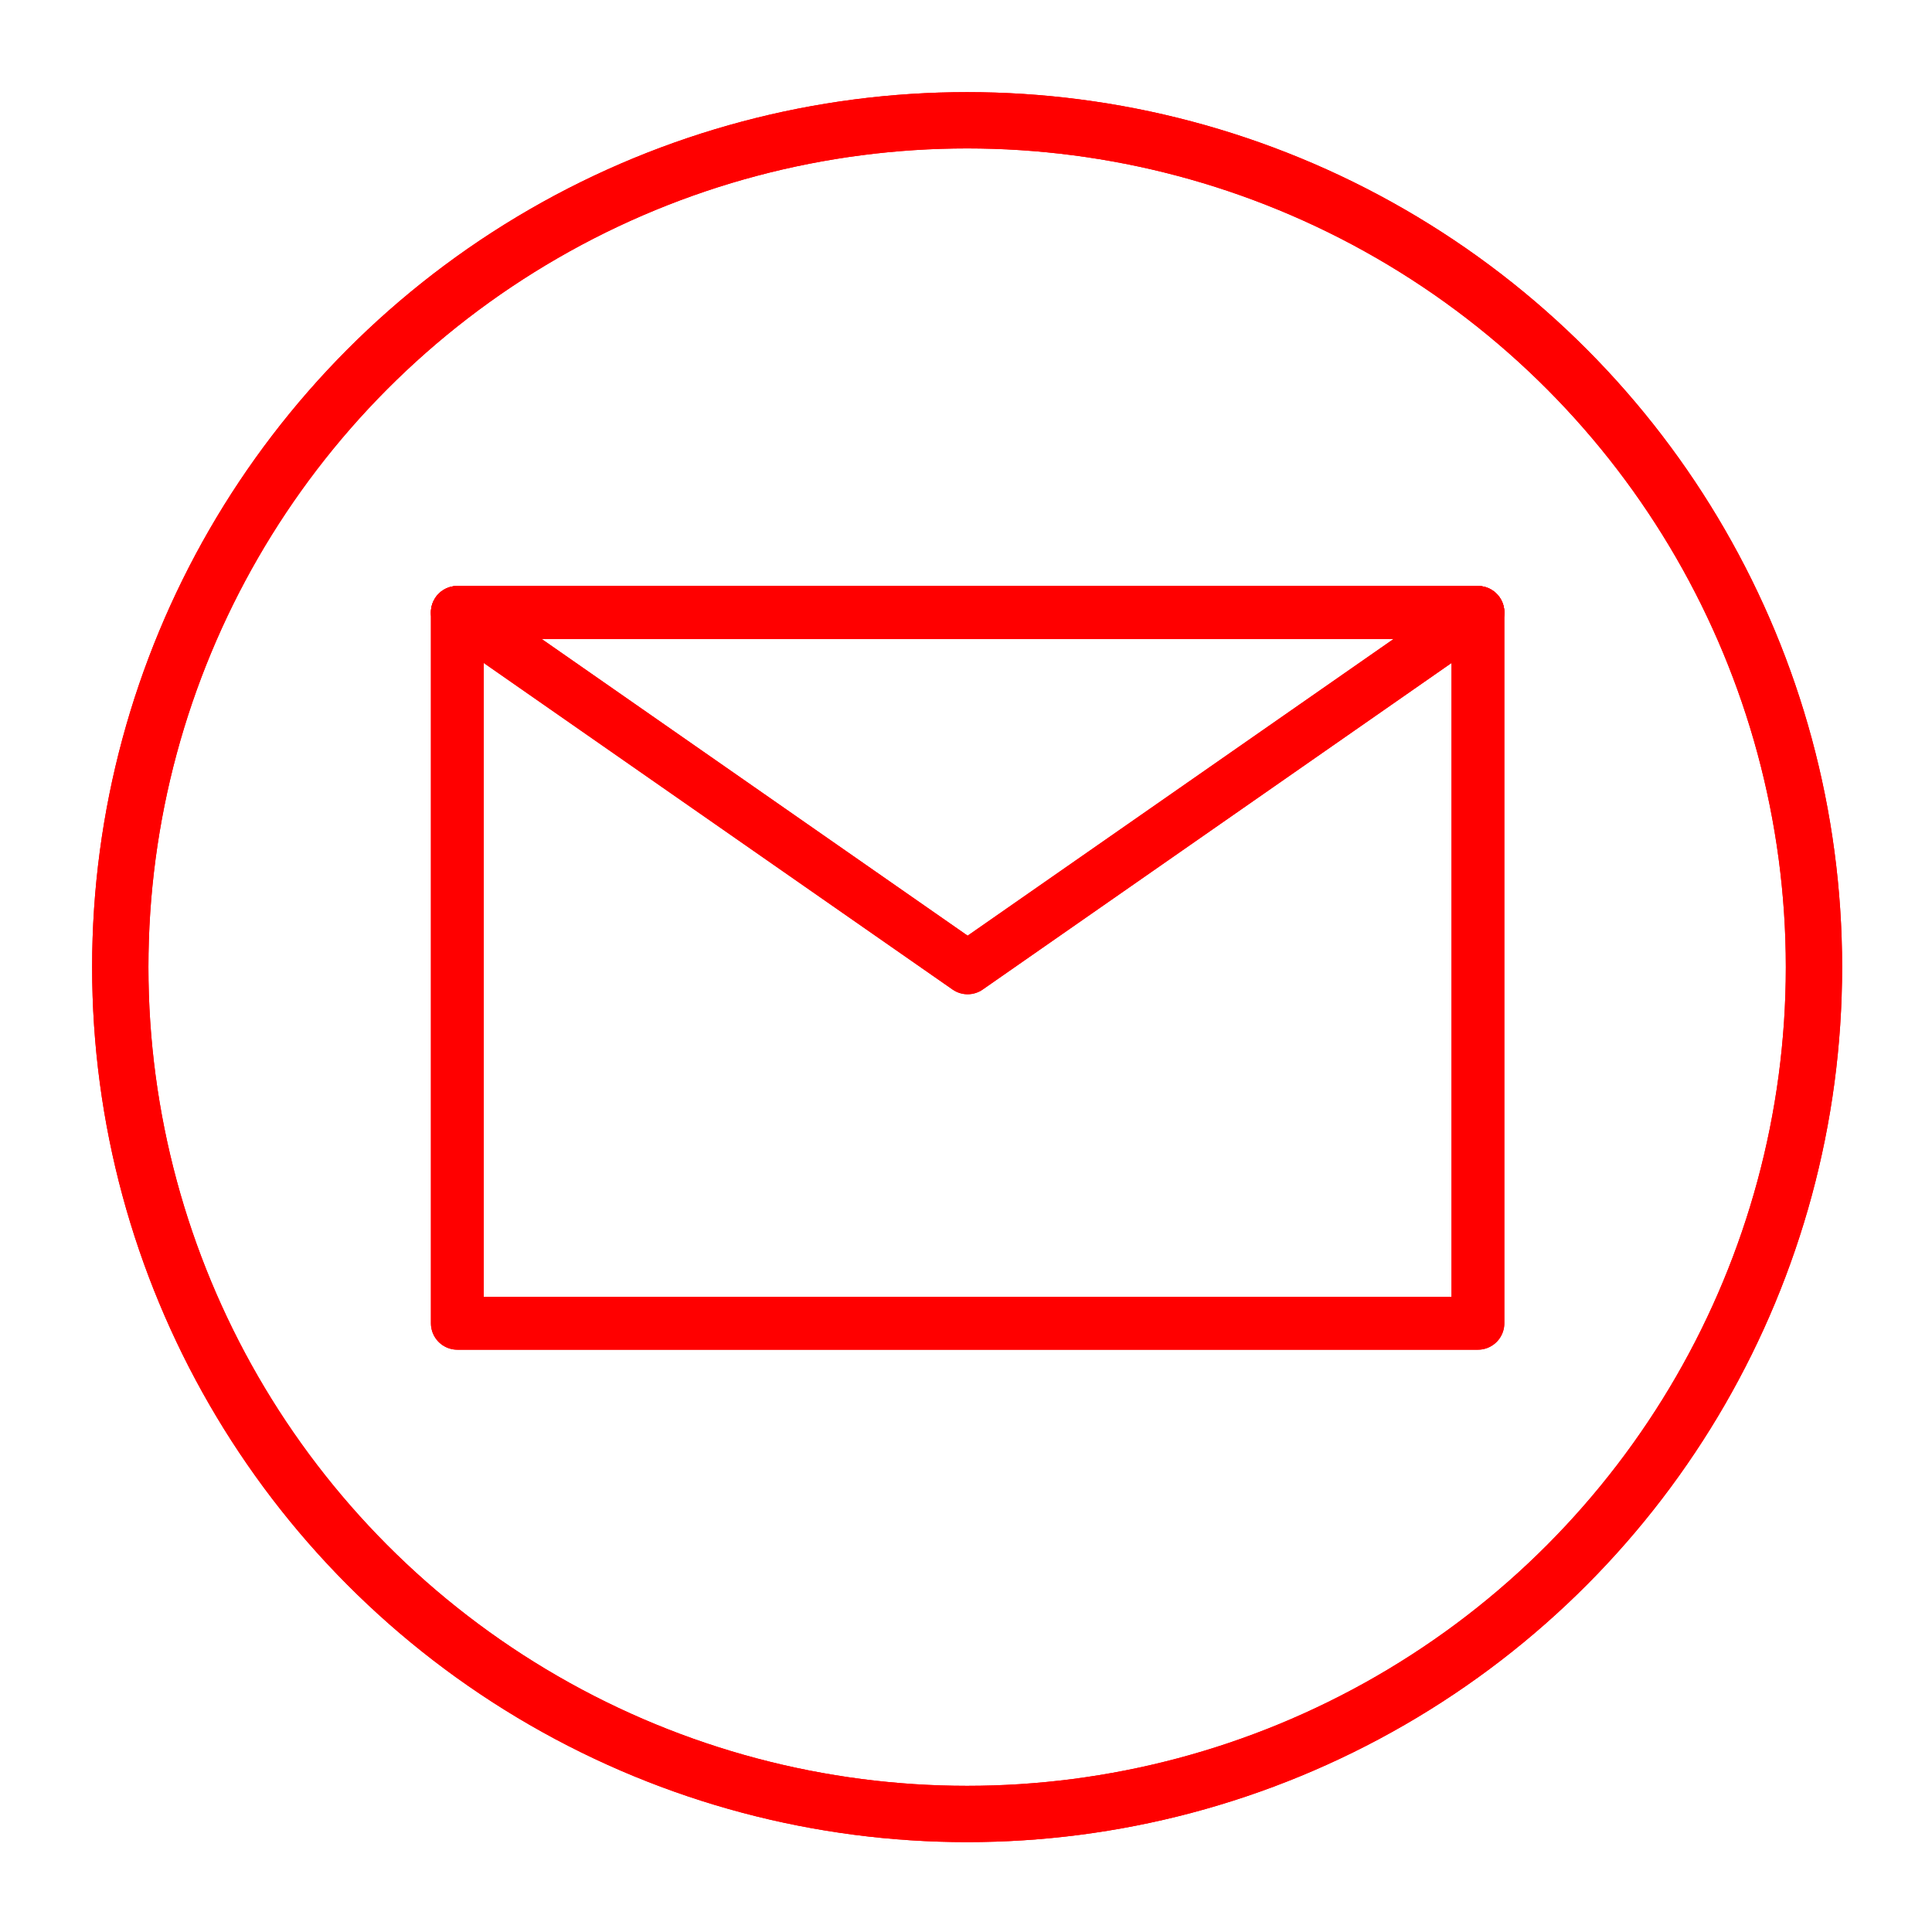
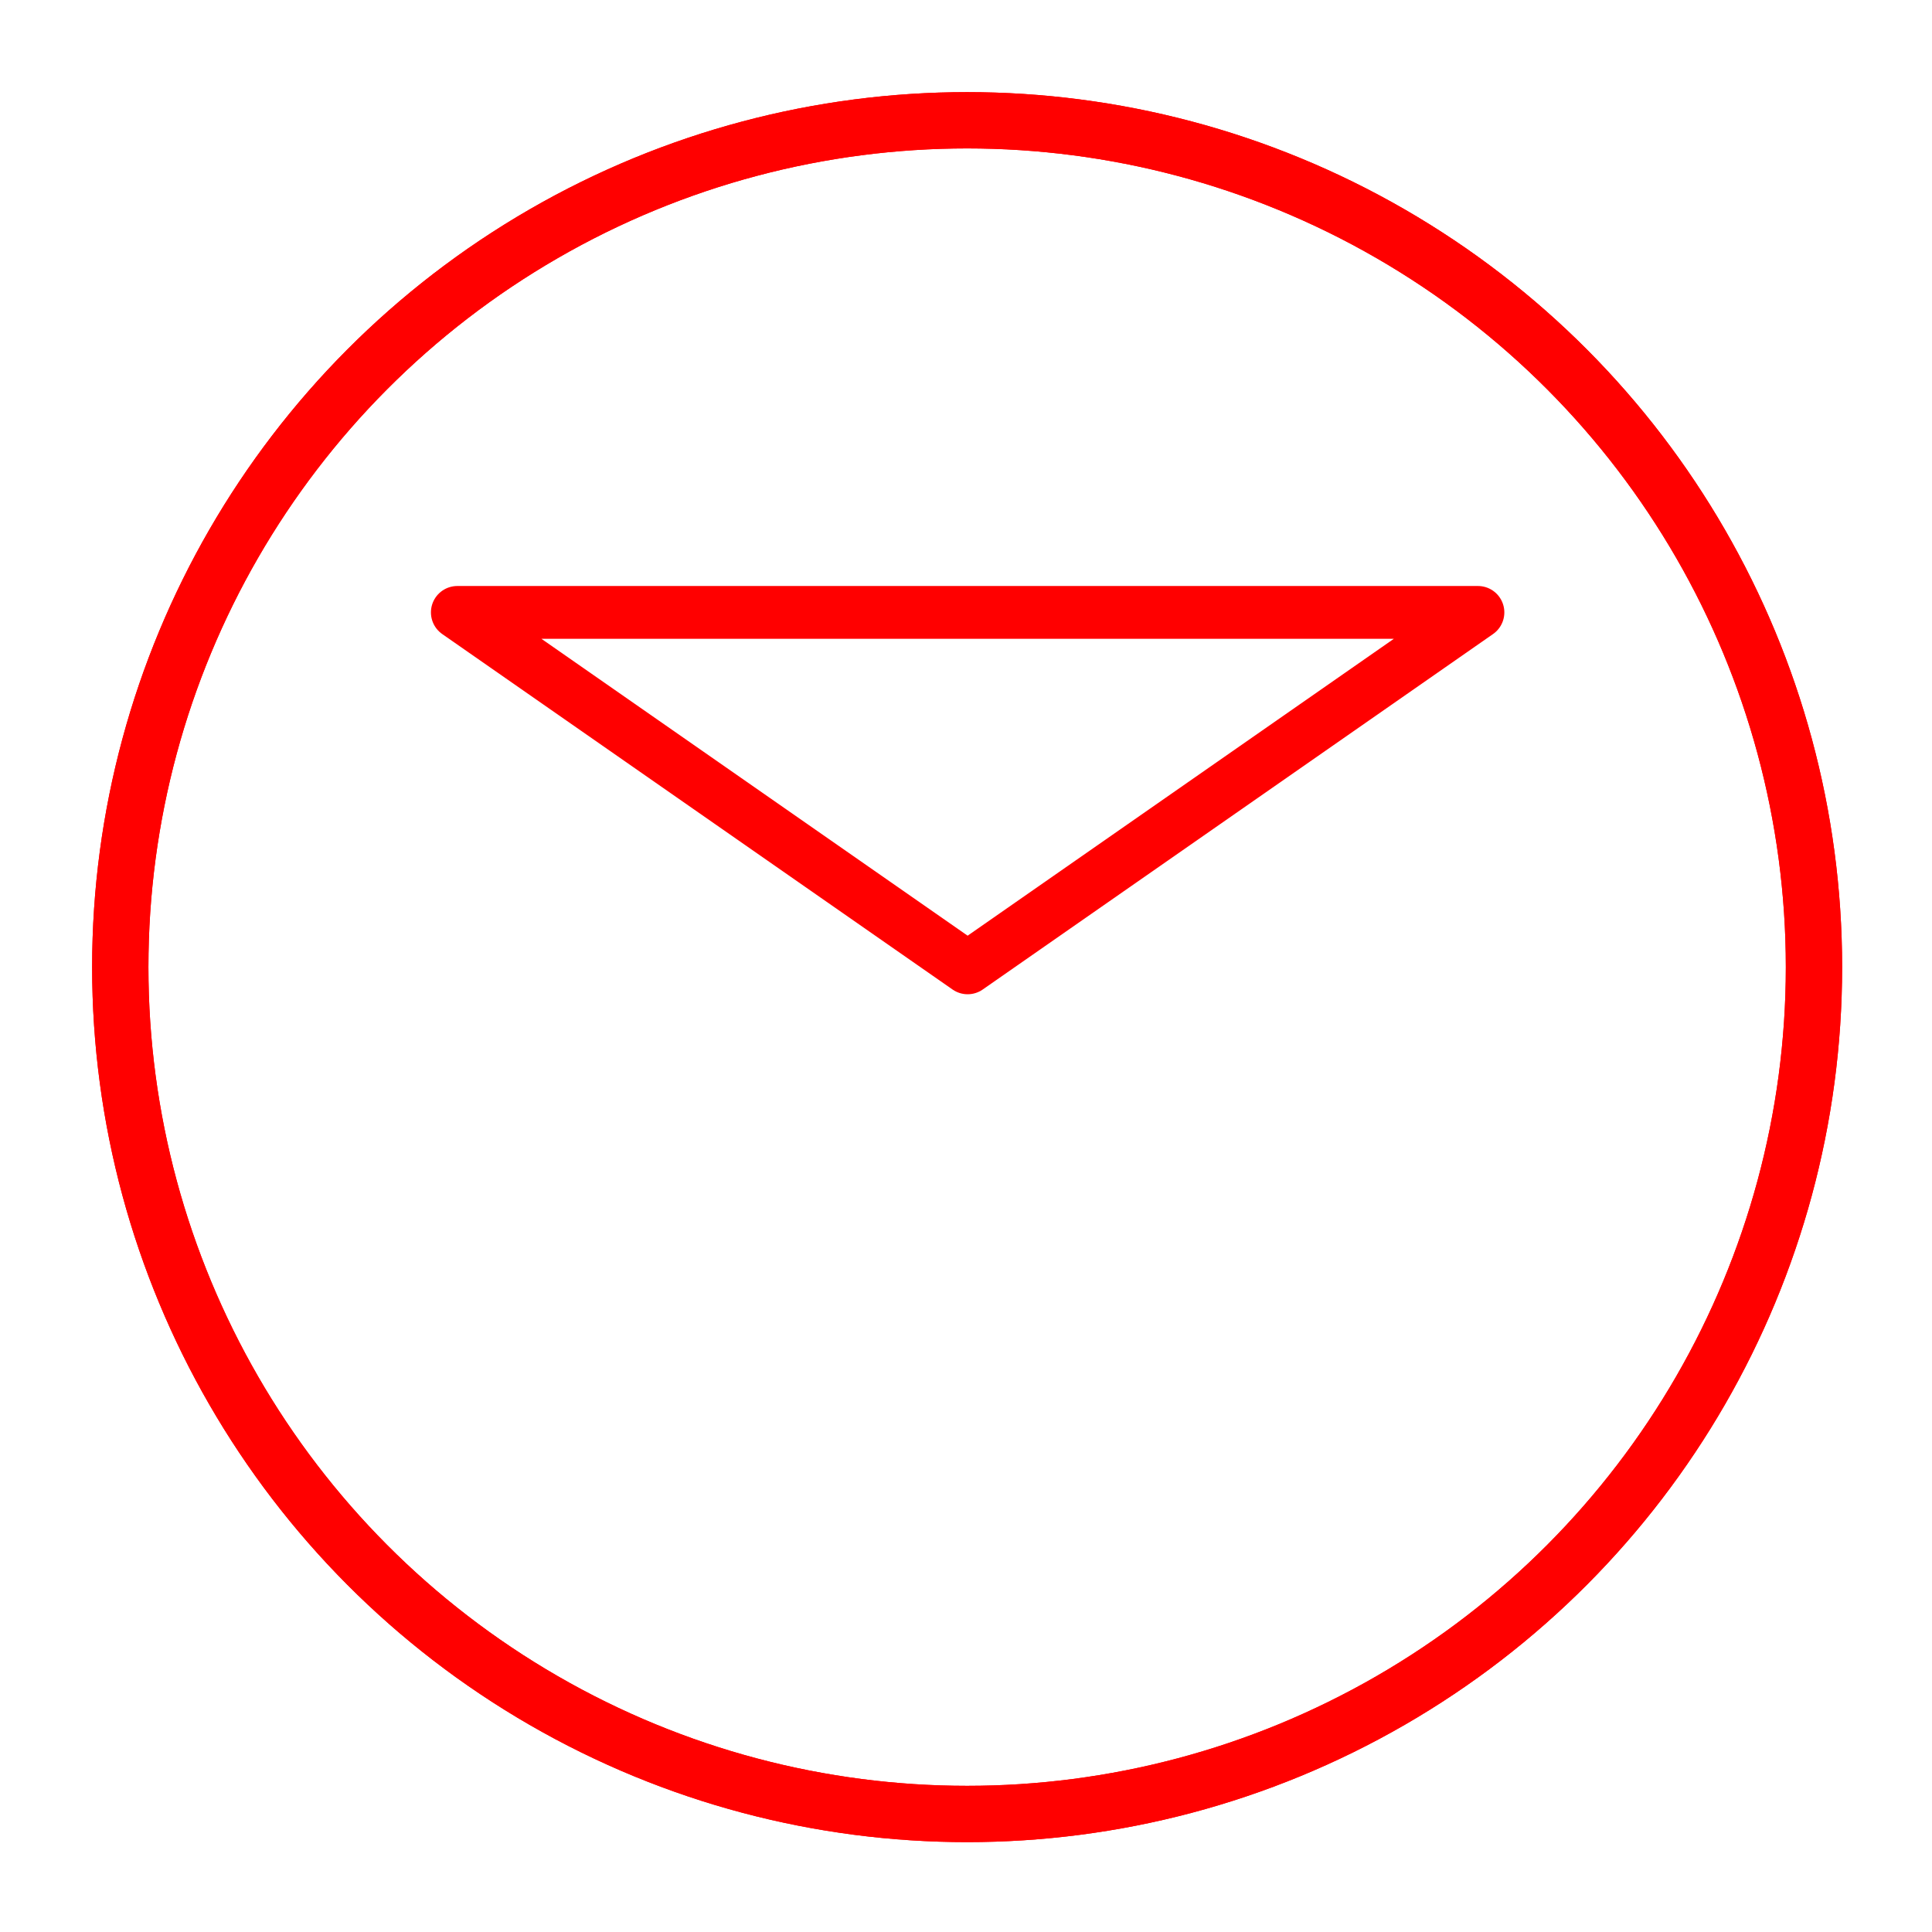
<svg xmlns="http://www.w3.org/2000/svg" xmlns:xlink="http://www.w3.org/1999/xlink" height="171.6" preserveAspectRatio="xMidYMid meet" version="1.0" viewBox="19.1 62.6 171.6 171.6" width="171.6" zoomAndPan="magnify">
  <defs>
    <filter color-interpolation-filters="sRGB" height="1.141" id="b" width="1.141" x="-.071" xlink:actuate="onLoad" xlink:show="other" xlink:type="simple" y="-.071">
      <feGaussianBlur stdDeviation="4.428" />
    </filter>
    <filter color-interpolation-filters="sRGB" height="1.337" id="a" width="1.235" x="-.117" xlink:actuate="onLoad" xlink:show="other" xlink:type="simple" y="-.168">
      <feGaussianBlur stdDeviation="5.357" />
    </filter>
  </defs>
  <g fill="none" stroke="#f00" stroke-linecap="round" stroke-linejoin="round">
    <g stroke-width="5.67">
-       <path d="M50.193 110.324H159.806V186.675H50.193z" transform="matrix(.827 0 0 .827 18.21 25.755)" />
-       <path d="M 50.193,110.324 105,148.5 159.807,110.324 Z" transform="matrix(.827 0 0 .827 18.21 25.755)" />
-     </g>
+       </g>
    <circle cx="105" cy="148.5" r="75.217" stroke-width="5" />
    <g filter="url(#a)" stroke-width="5.67" transform="matrix(.827 0 0 .827 18.21 25.755)">
-       <path d="M50.193 110.324H159.806V186.675H50.193z" />
      <path d="M 50.193,110.324 105,148.5 159.807,110.324 Z" />
    </g>
    <circle cx="105" cy="148.5" filter="url(#b)" r="75.217" stroke-width="5" />
  </g>
</svg>